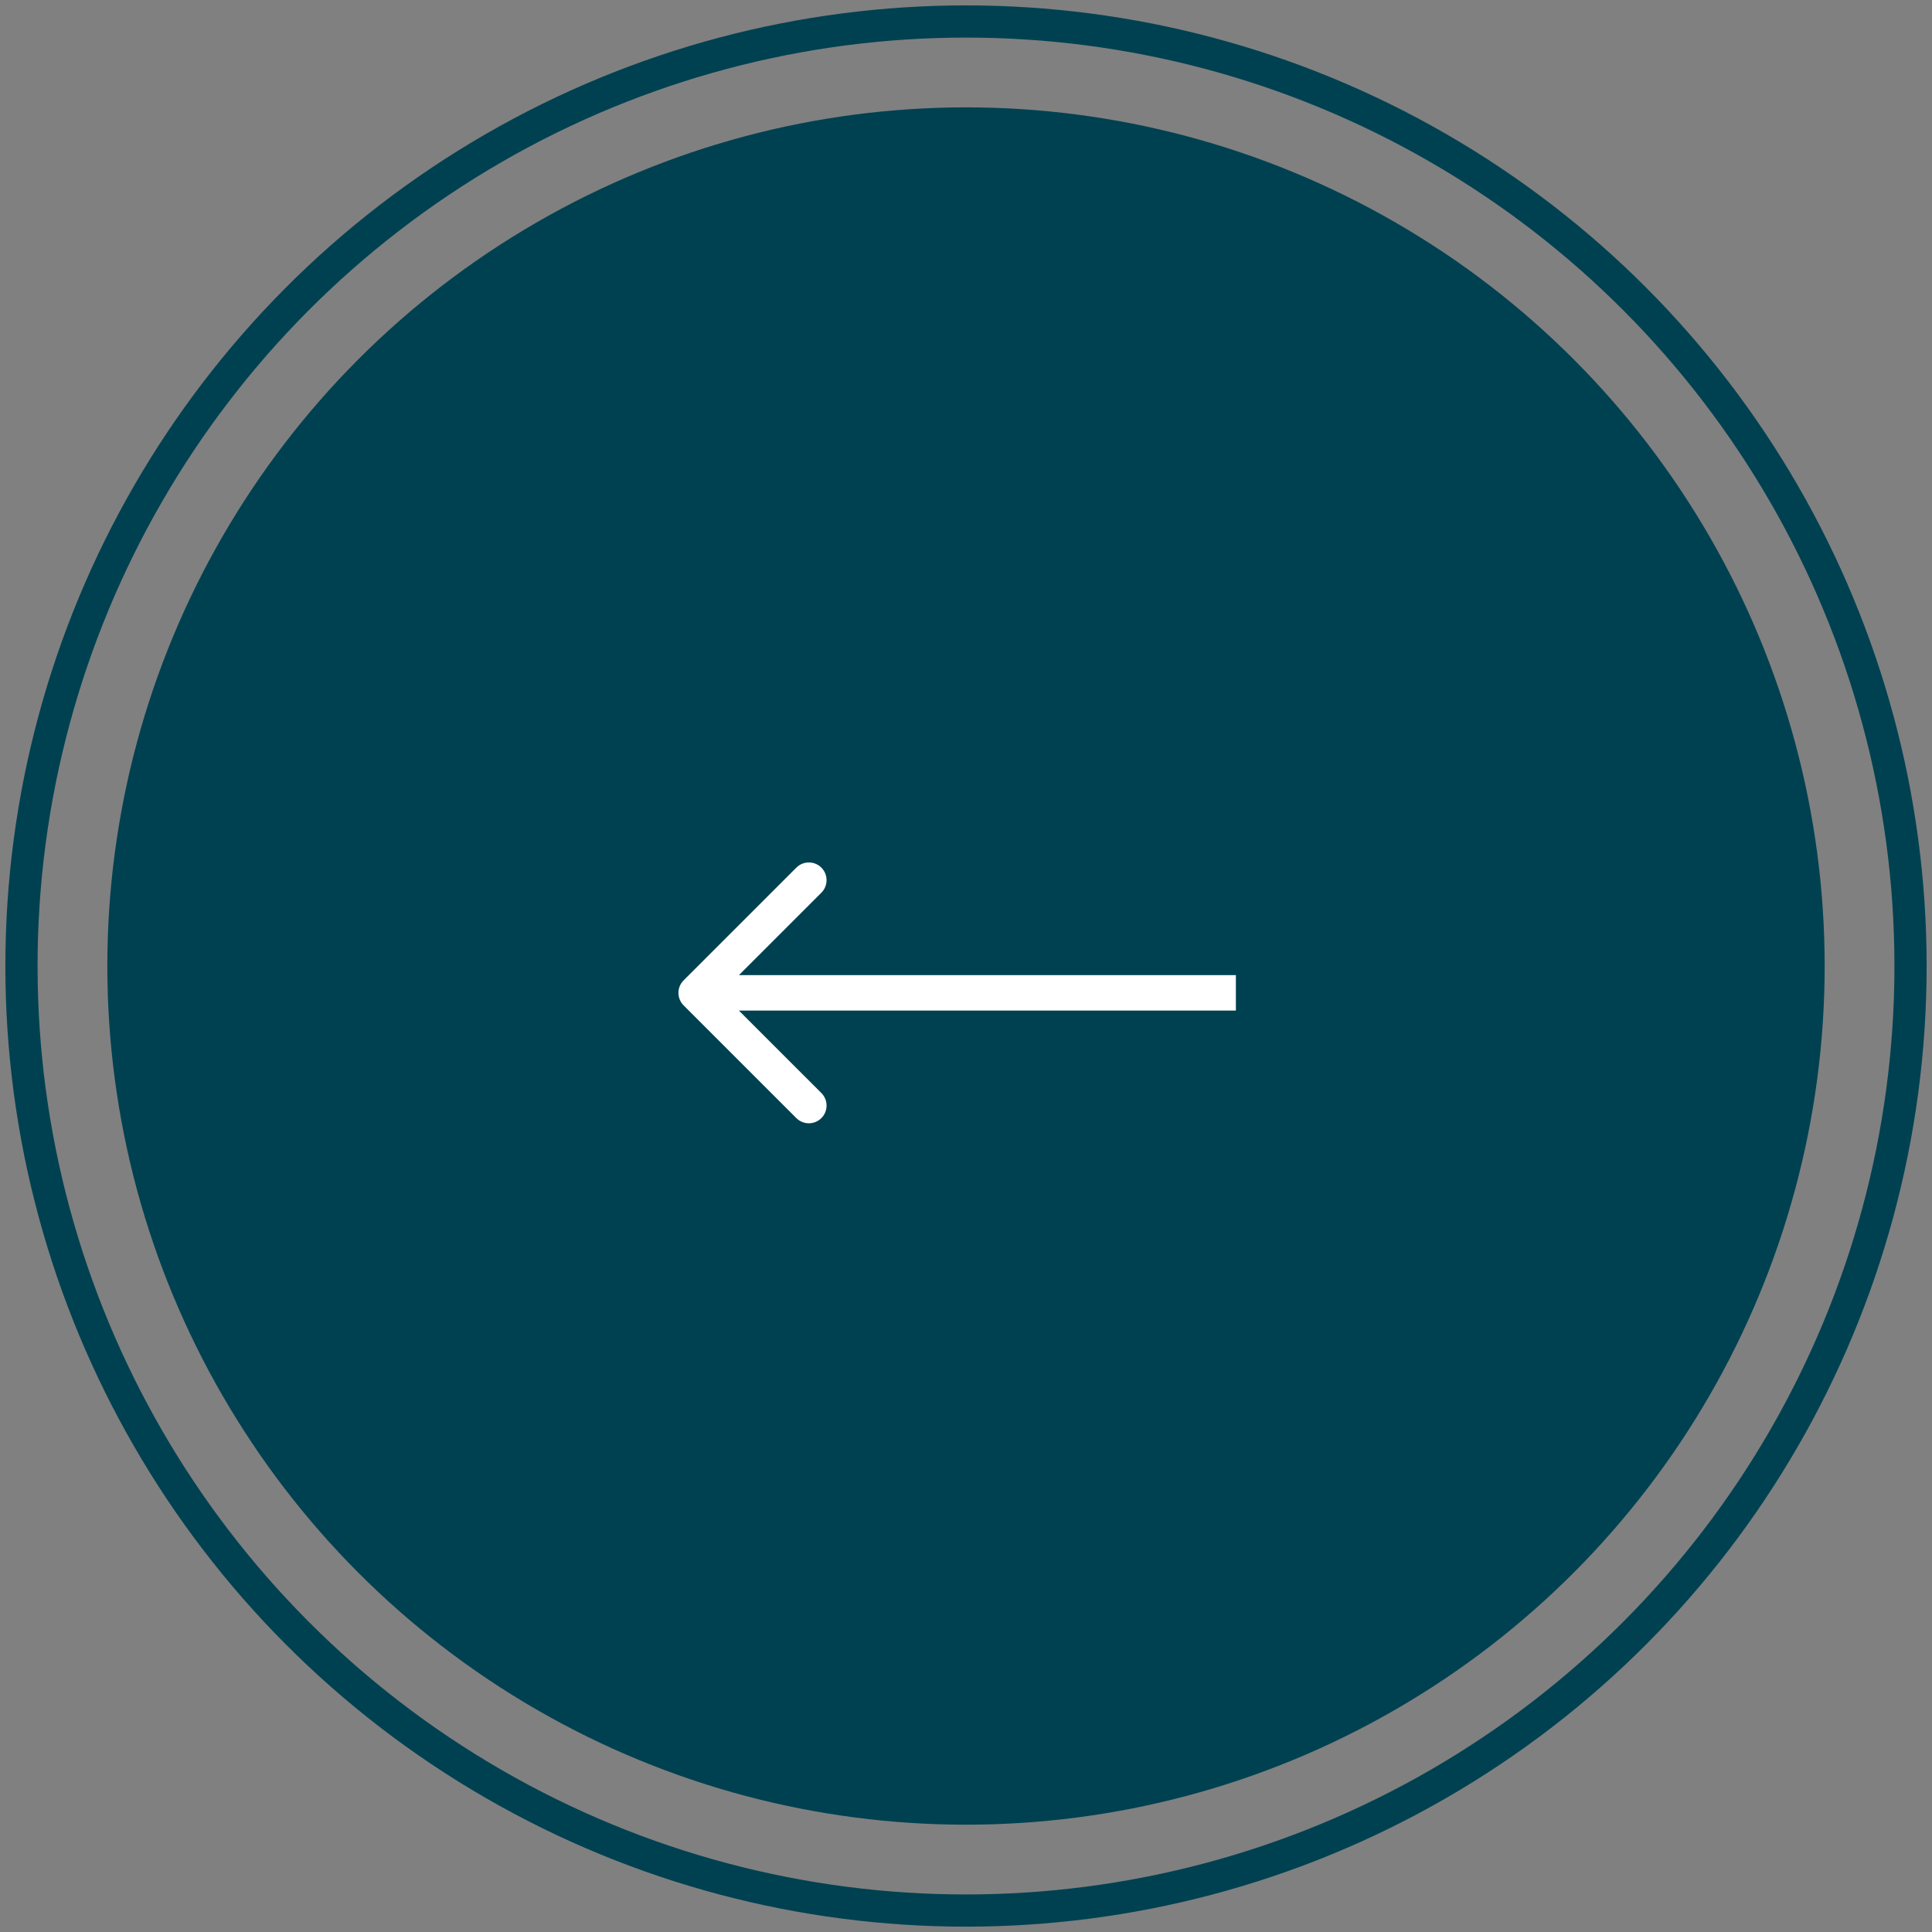
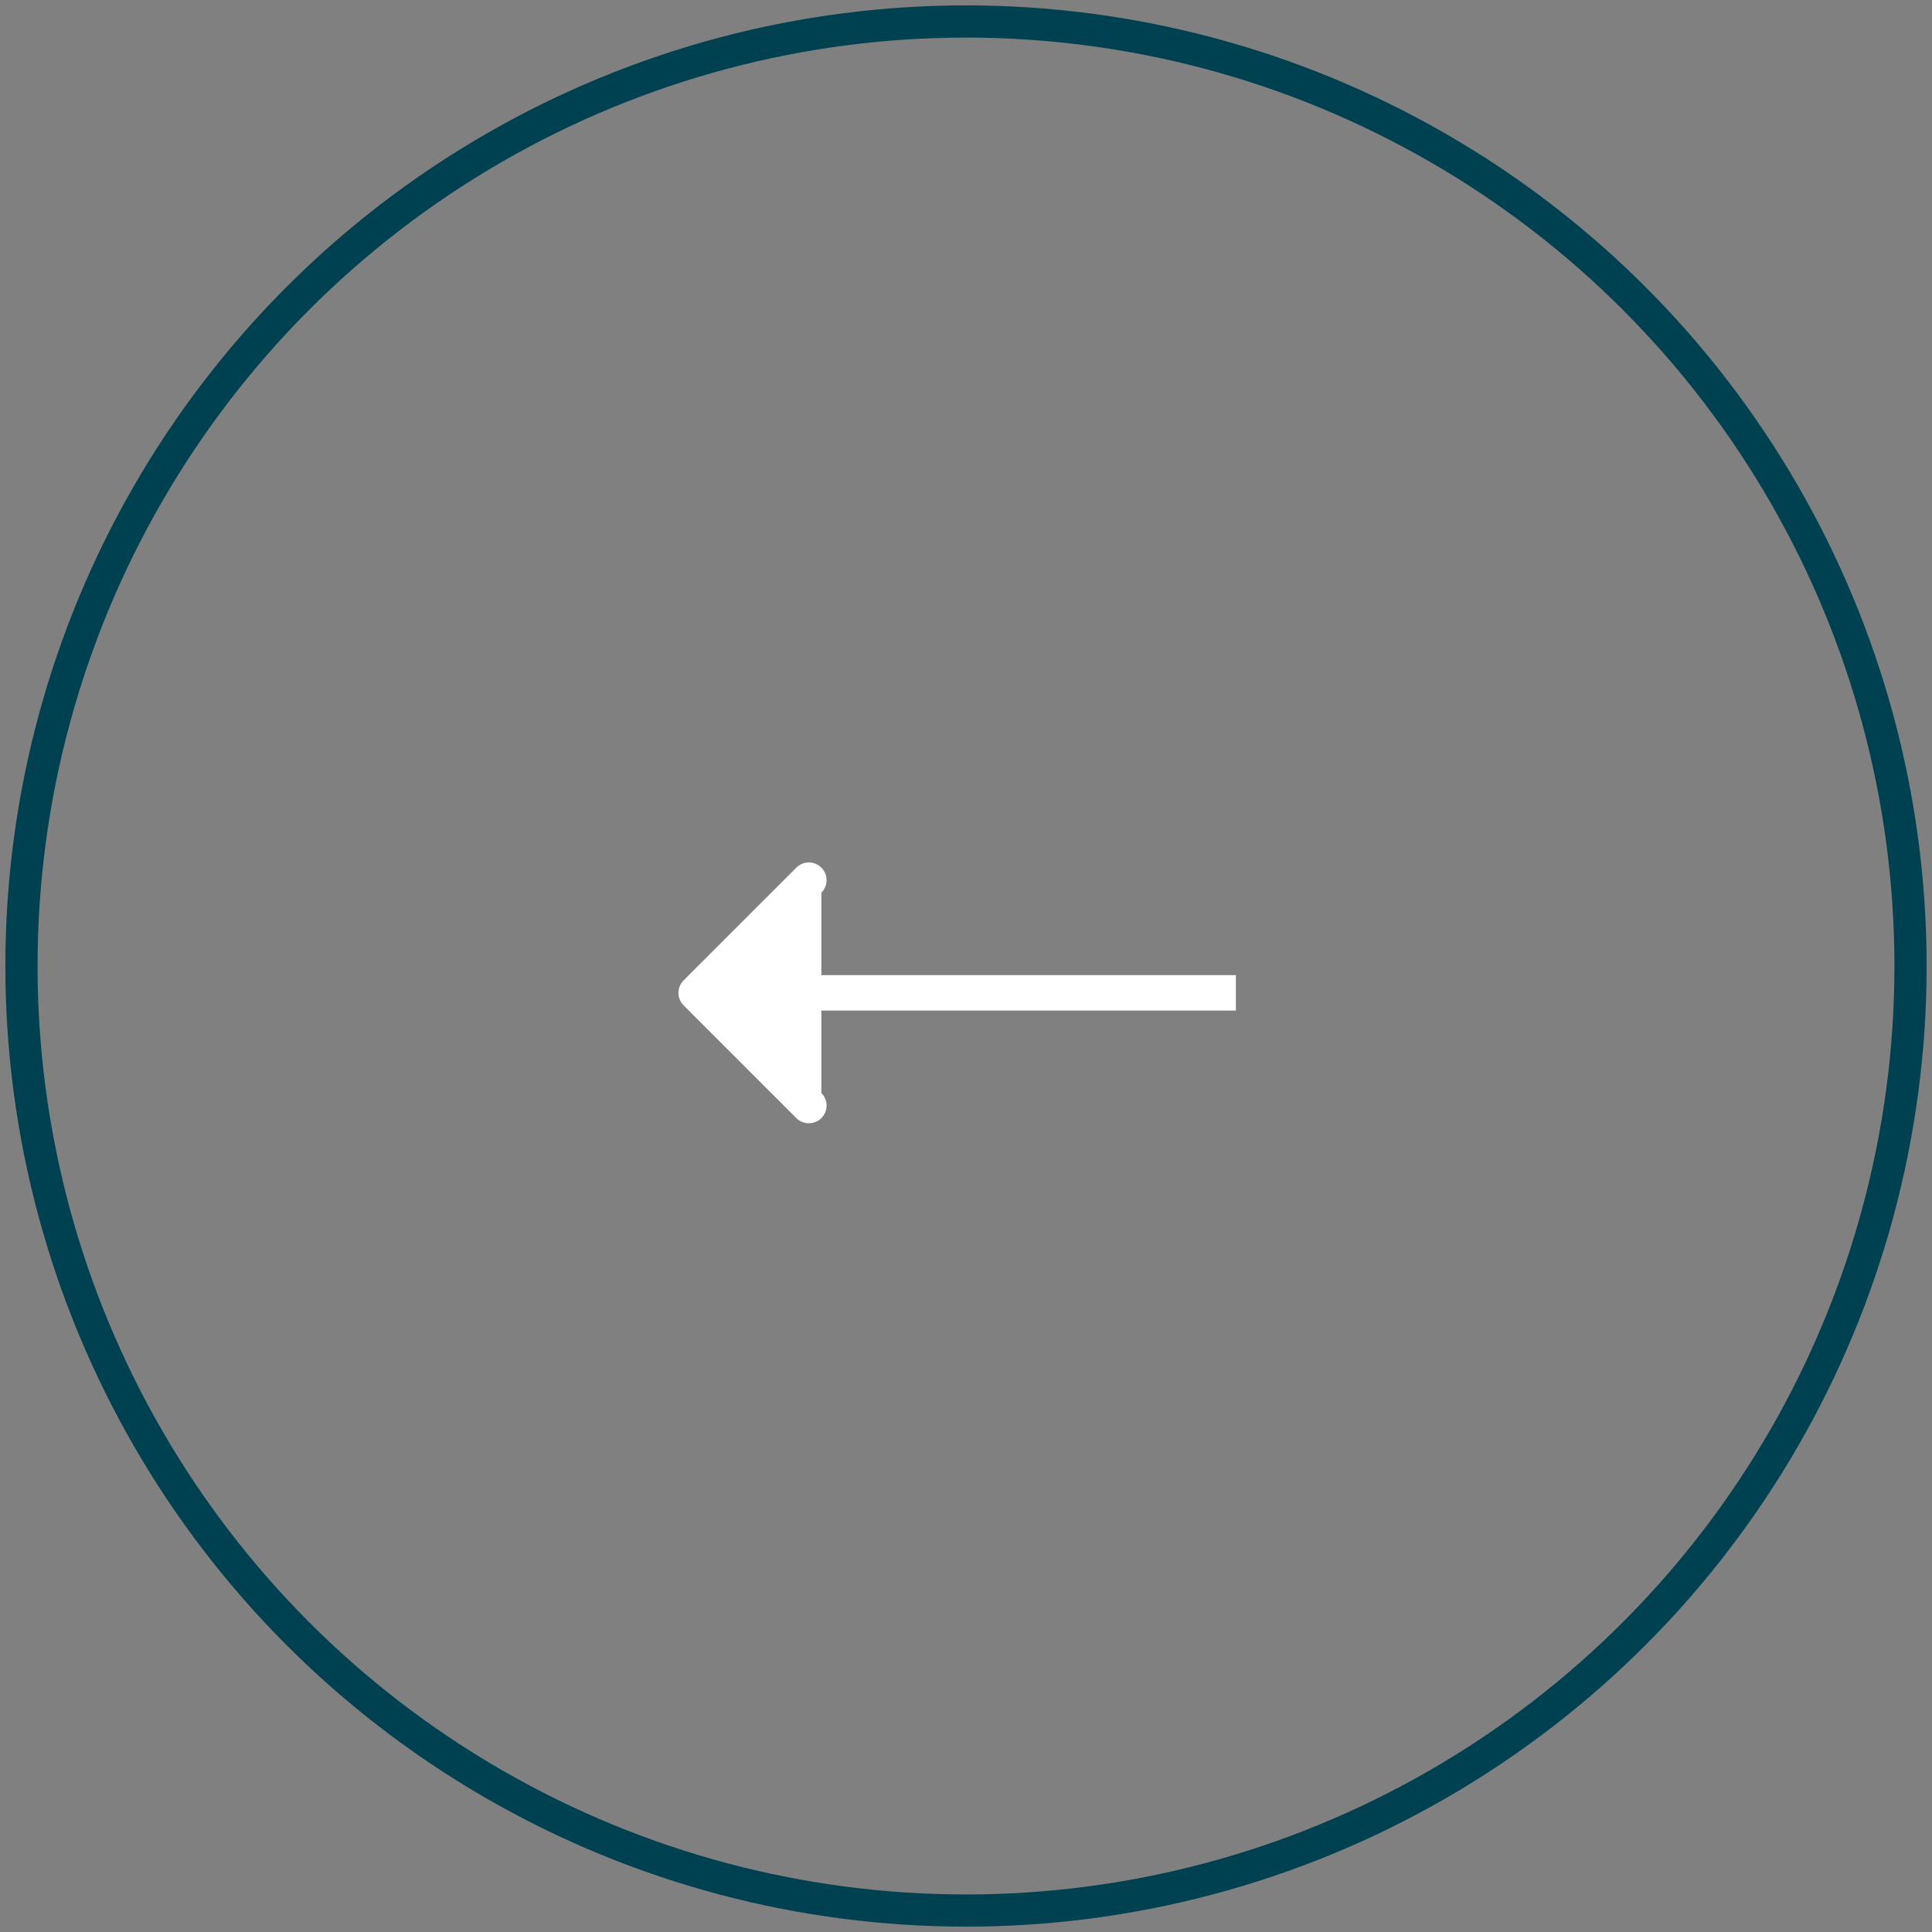
<svg xmlns="http://www.w3.org/2000/svg" width="90" height="90" viewBox="0 0 90 90" fill="none">
  <rect x="0" y="0" width="90" height="90" fill="#808080" stroke="none" />
-   <circle cx="40" cy="40" r="39.5" transform="matrix(-1 0 0 1 85 5.001)" fill="#004151" stroke="#004151" />
  <circle cx="44" cy="44" r="44" transform="matrix(-1 0 0 1 89 1.001)" stroke="#004151" stroke-width="1.5" />
-   <path d="M31.846 46.835C31.524 46.513 31.524 45.99 31.846 45.668L37.096 40.418C37.419 40.096 37.941 40.096 38.263 40.418C38.585 40.74 38.585 41.262 38.263 41.585L33.596 46.252L38.263 50.918C38.585 51.241 38.585 51.763 38.263 52.085C37.941 52.407 37.419 52.407 37.096 52.085L31.846 46.835ZM57.572 47.077H32.429V45.426H57.572V47.077Z" fill="white" />
+   <path d="M31.846 46.835C31.524 46.513 31.524 45.99 31.846 45.668L37.096 40.418C37.419 40.096 37.941 40.096 38.263 40.418C38.585 40.74 38.585 41.262 38.263 41.585L38.263 50.918C38.585 51.241 38.585 51.763 38.263 52.085C37.941 52.407 37.419 52.407 37.096 52.085L31.846 46.835ZM57.572 47.077H32.429V45.426H57.572V47.077Z" fill="white" />
</svg>